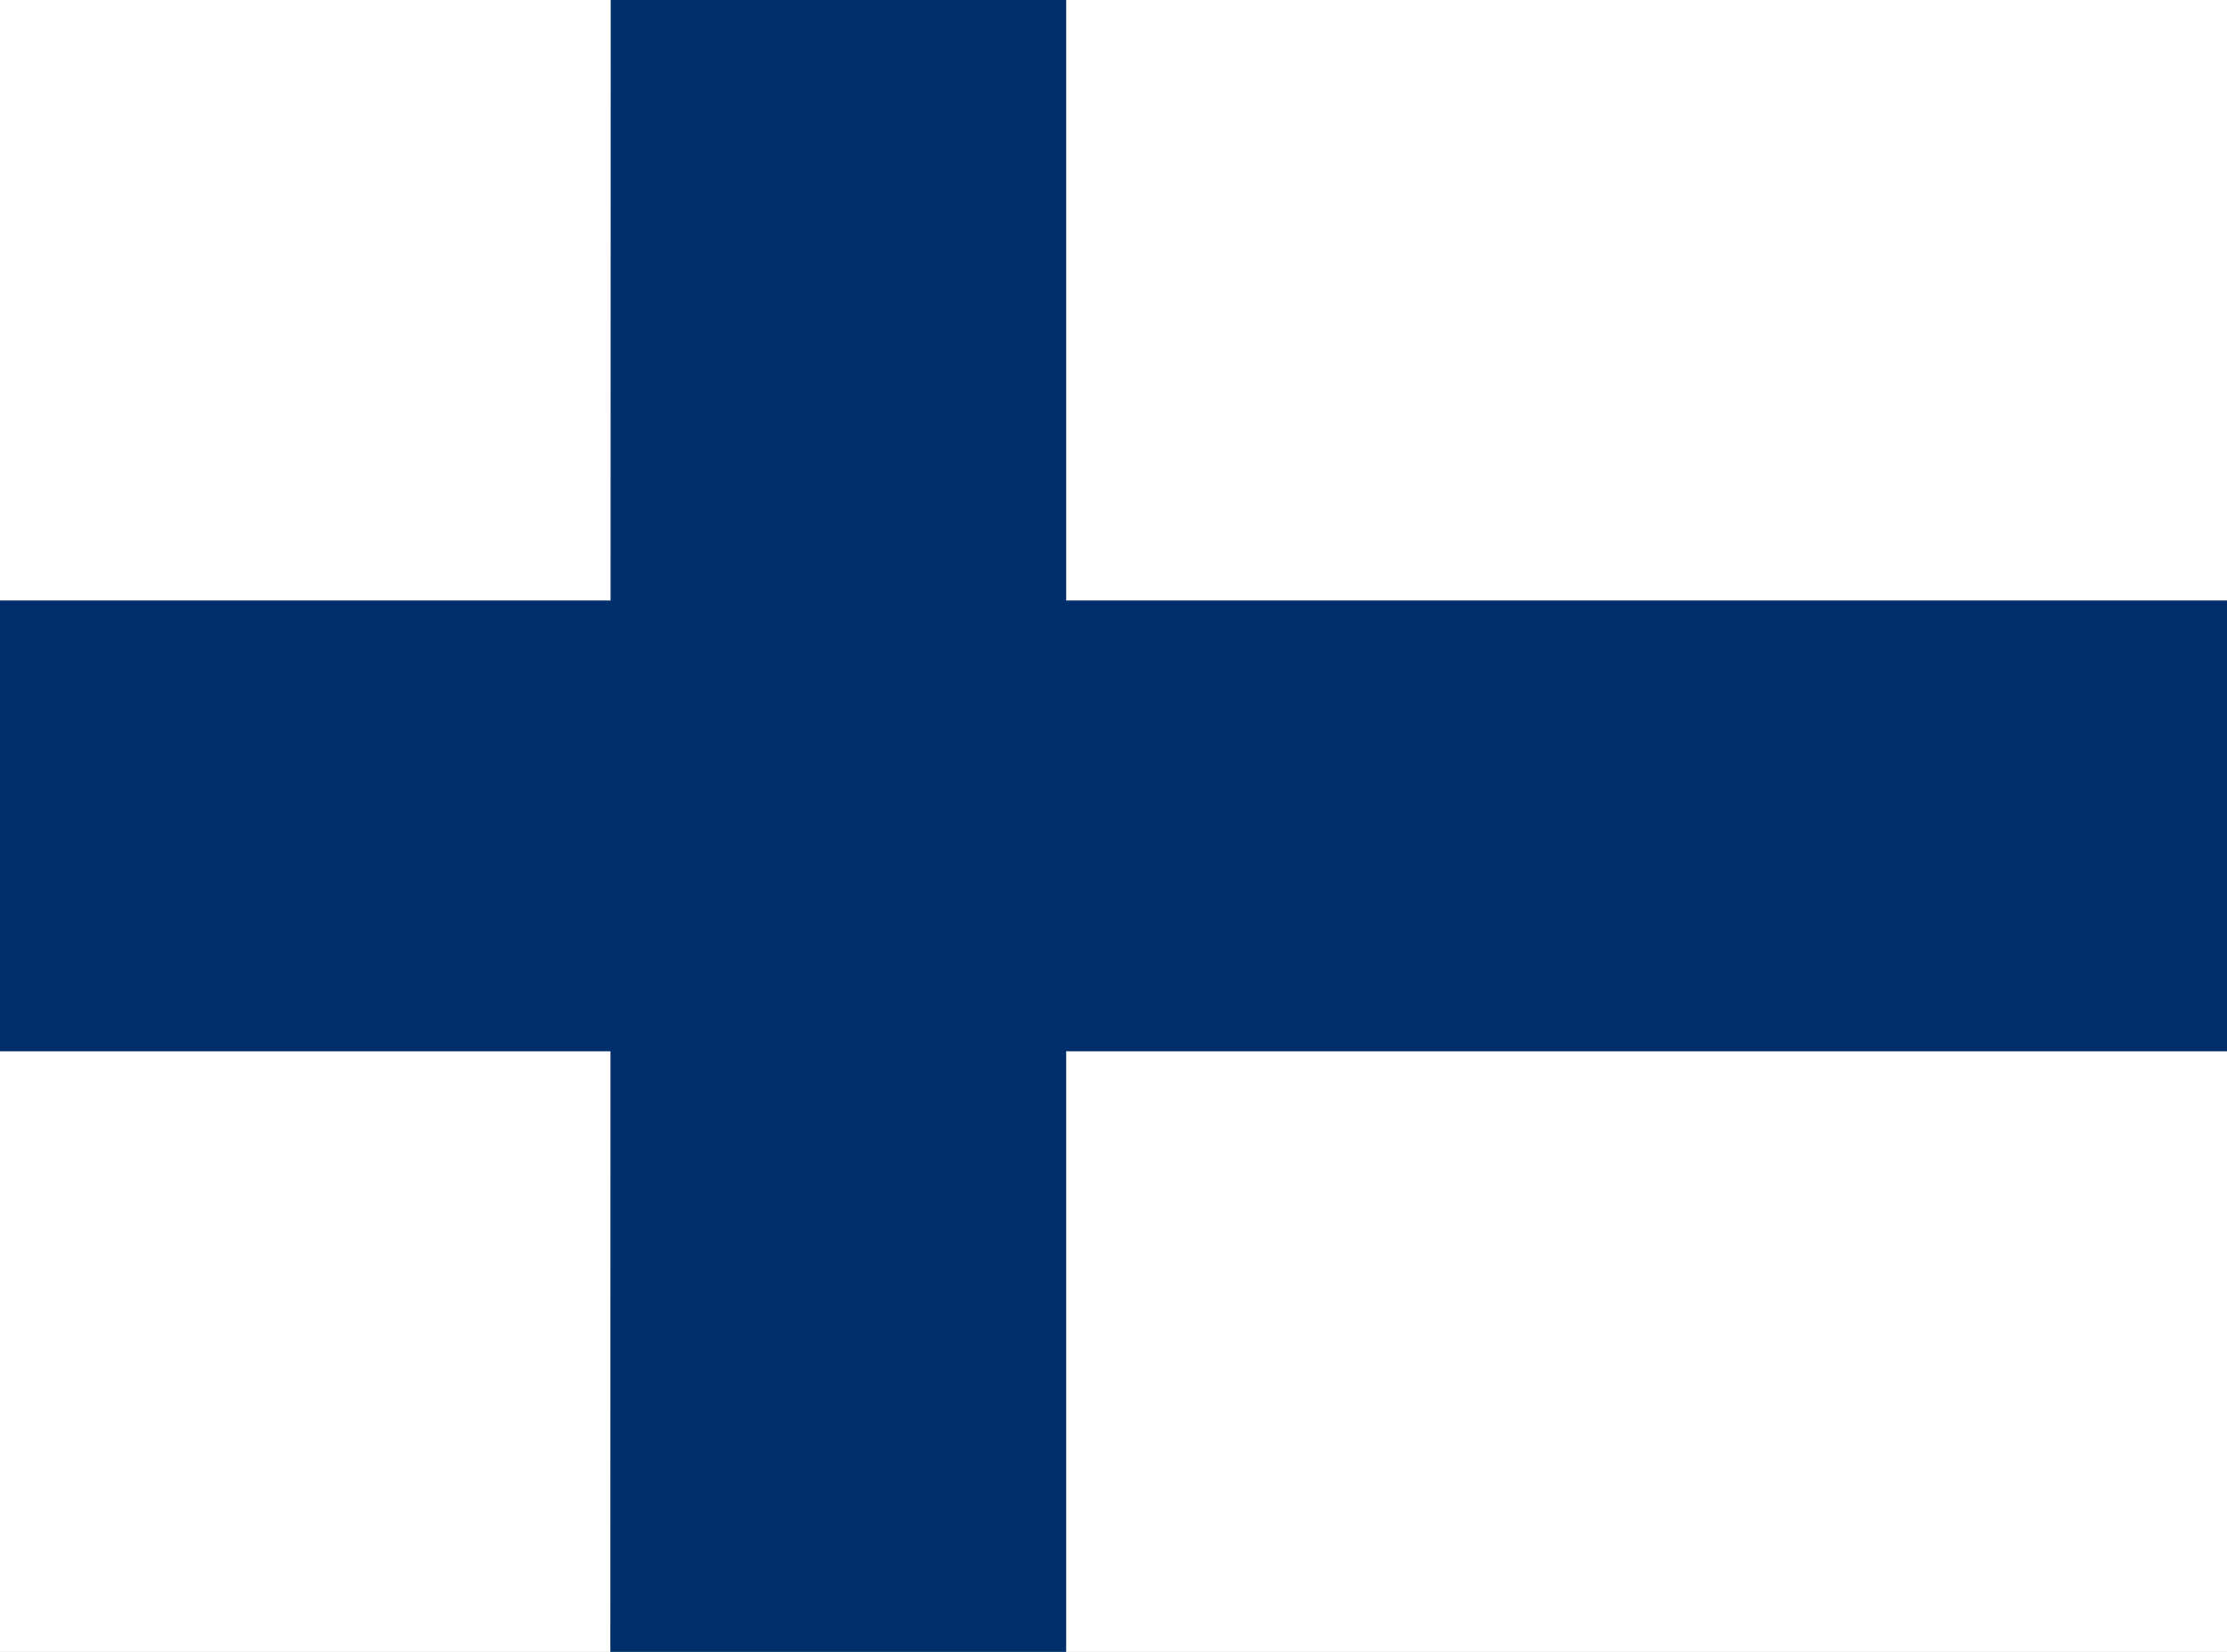
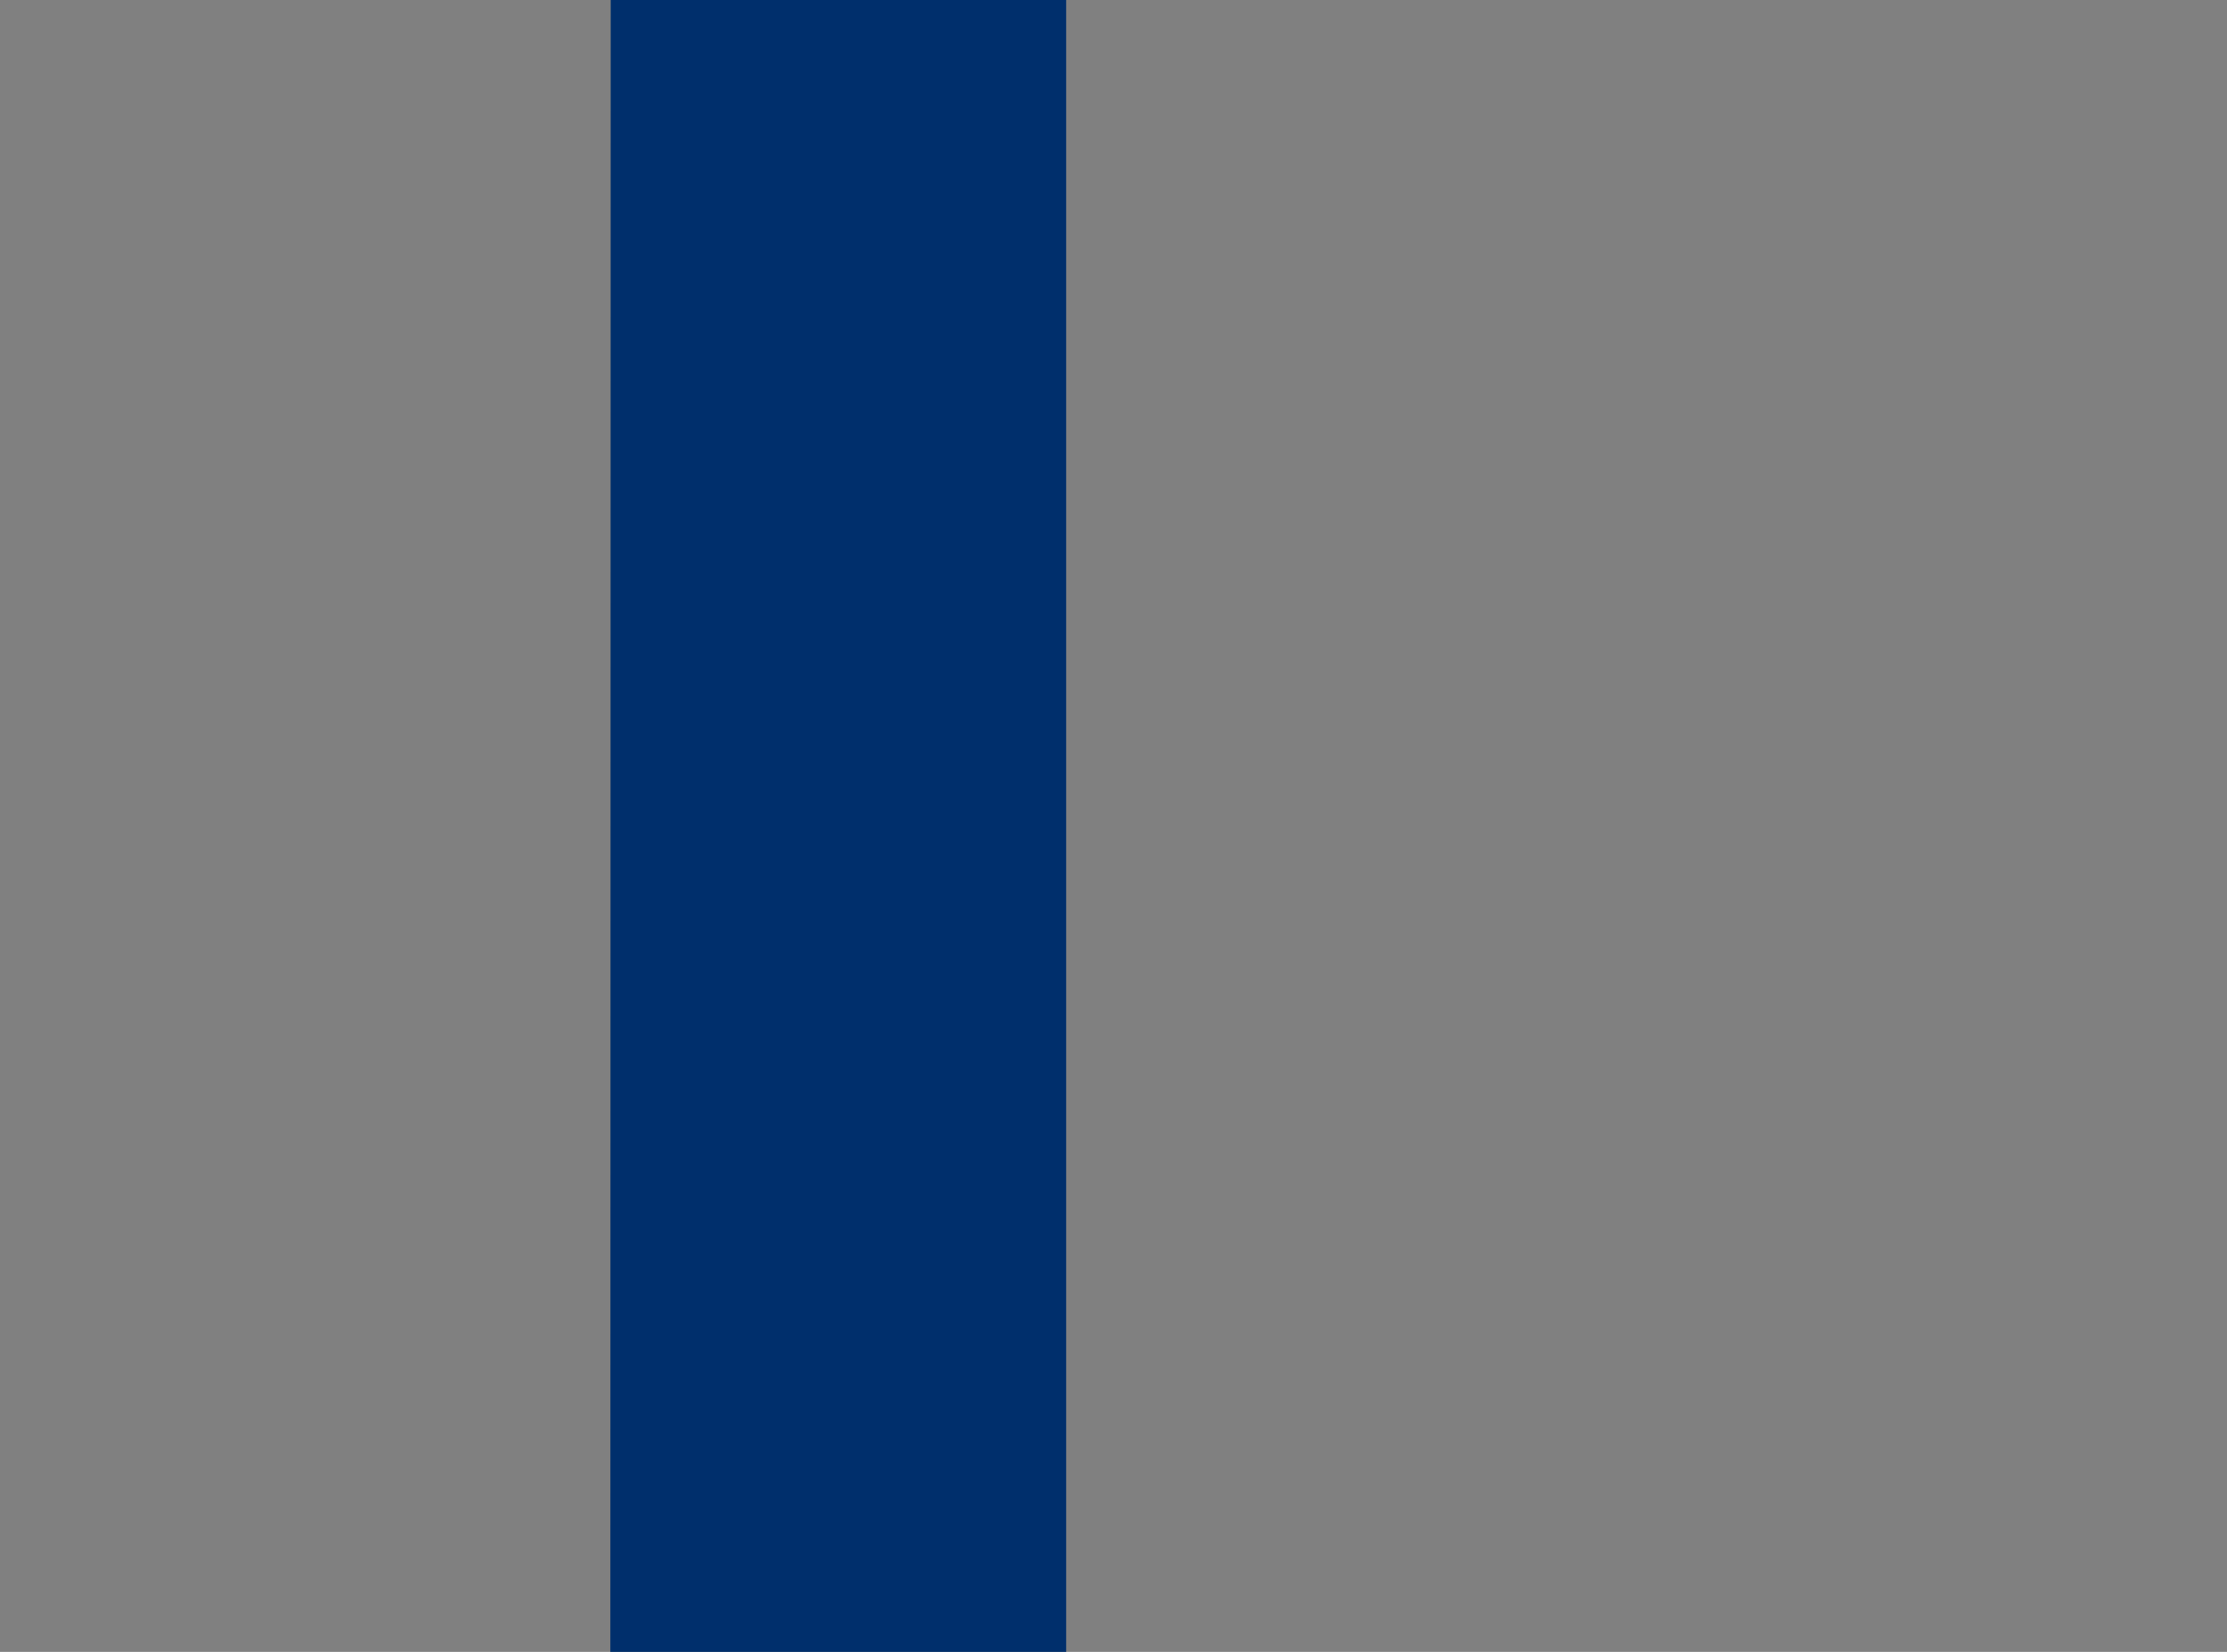
<svg xmlns="http://www.w3.org/2000/svg" width="31" height="23" viewBox="0 0 31 23" fill="none">
  <rect x="0" y="0" width="31" height="23" fill="#808080" stroke="none" />
  <g clip-path="url(#clip0_55_429)">
-     <path d="M0 0H31V23H0V0Z" fill="white" />
-     <path d="M0 8.361H31V14.638H0V8.361Z" fill="#002F6C" />
    <path d="M8.501 0H14.841V23H8.496L8.501 0Z" fill="#002F6C" />
  </g>
  <defs>
    <clipPath id="clip0_55_429">
      <rect width="31" height="23" fill="white" />
    </clipPath>
  </defs>
</svg>